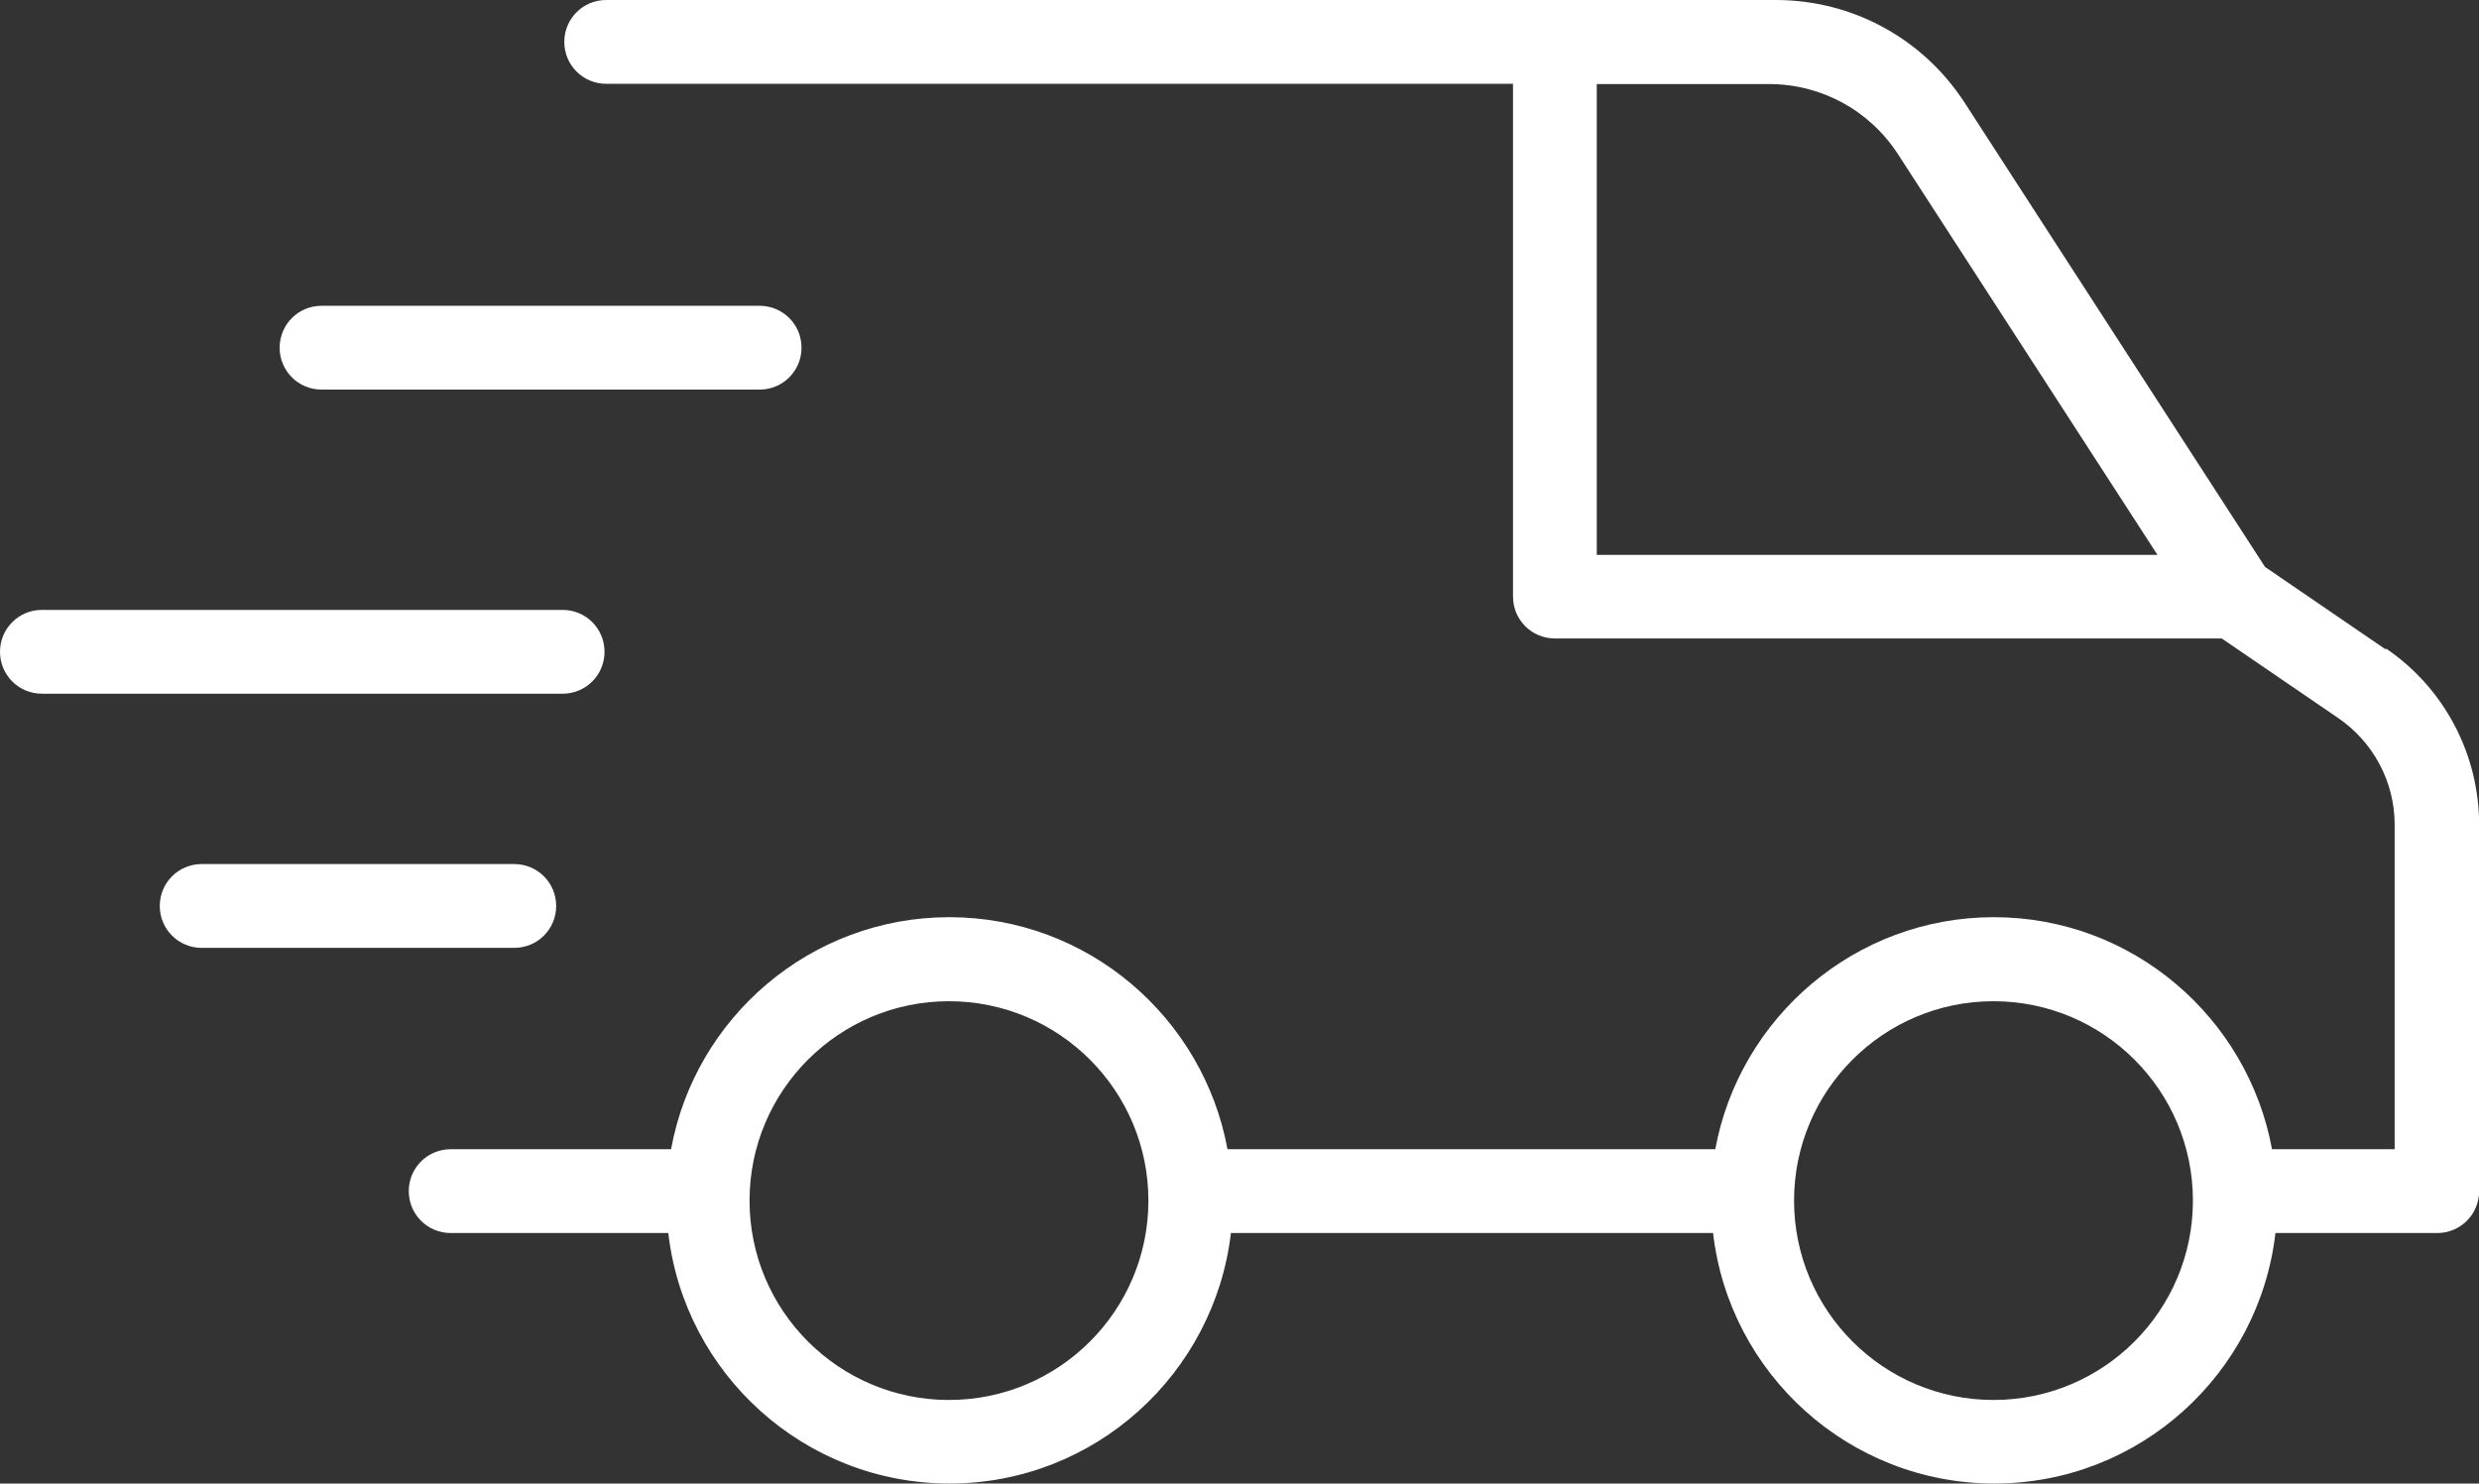
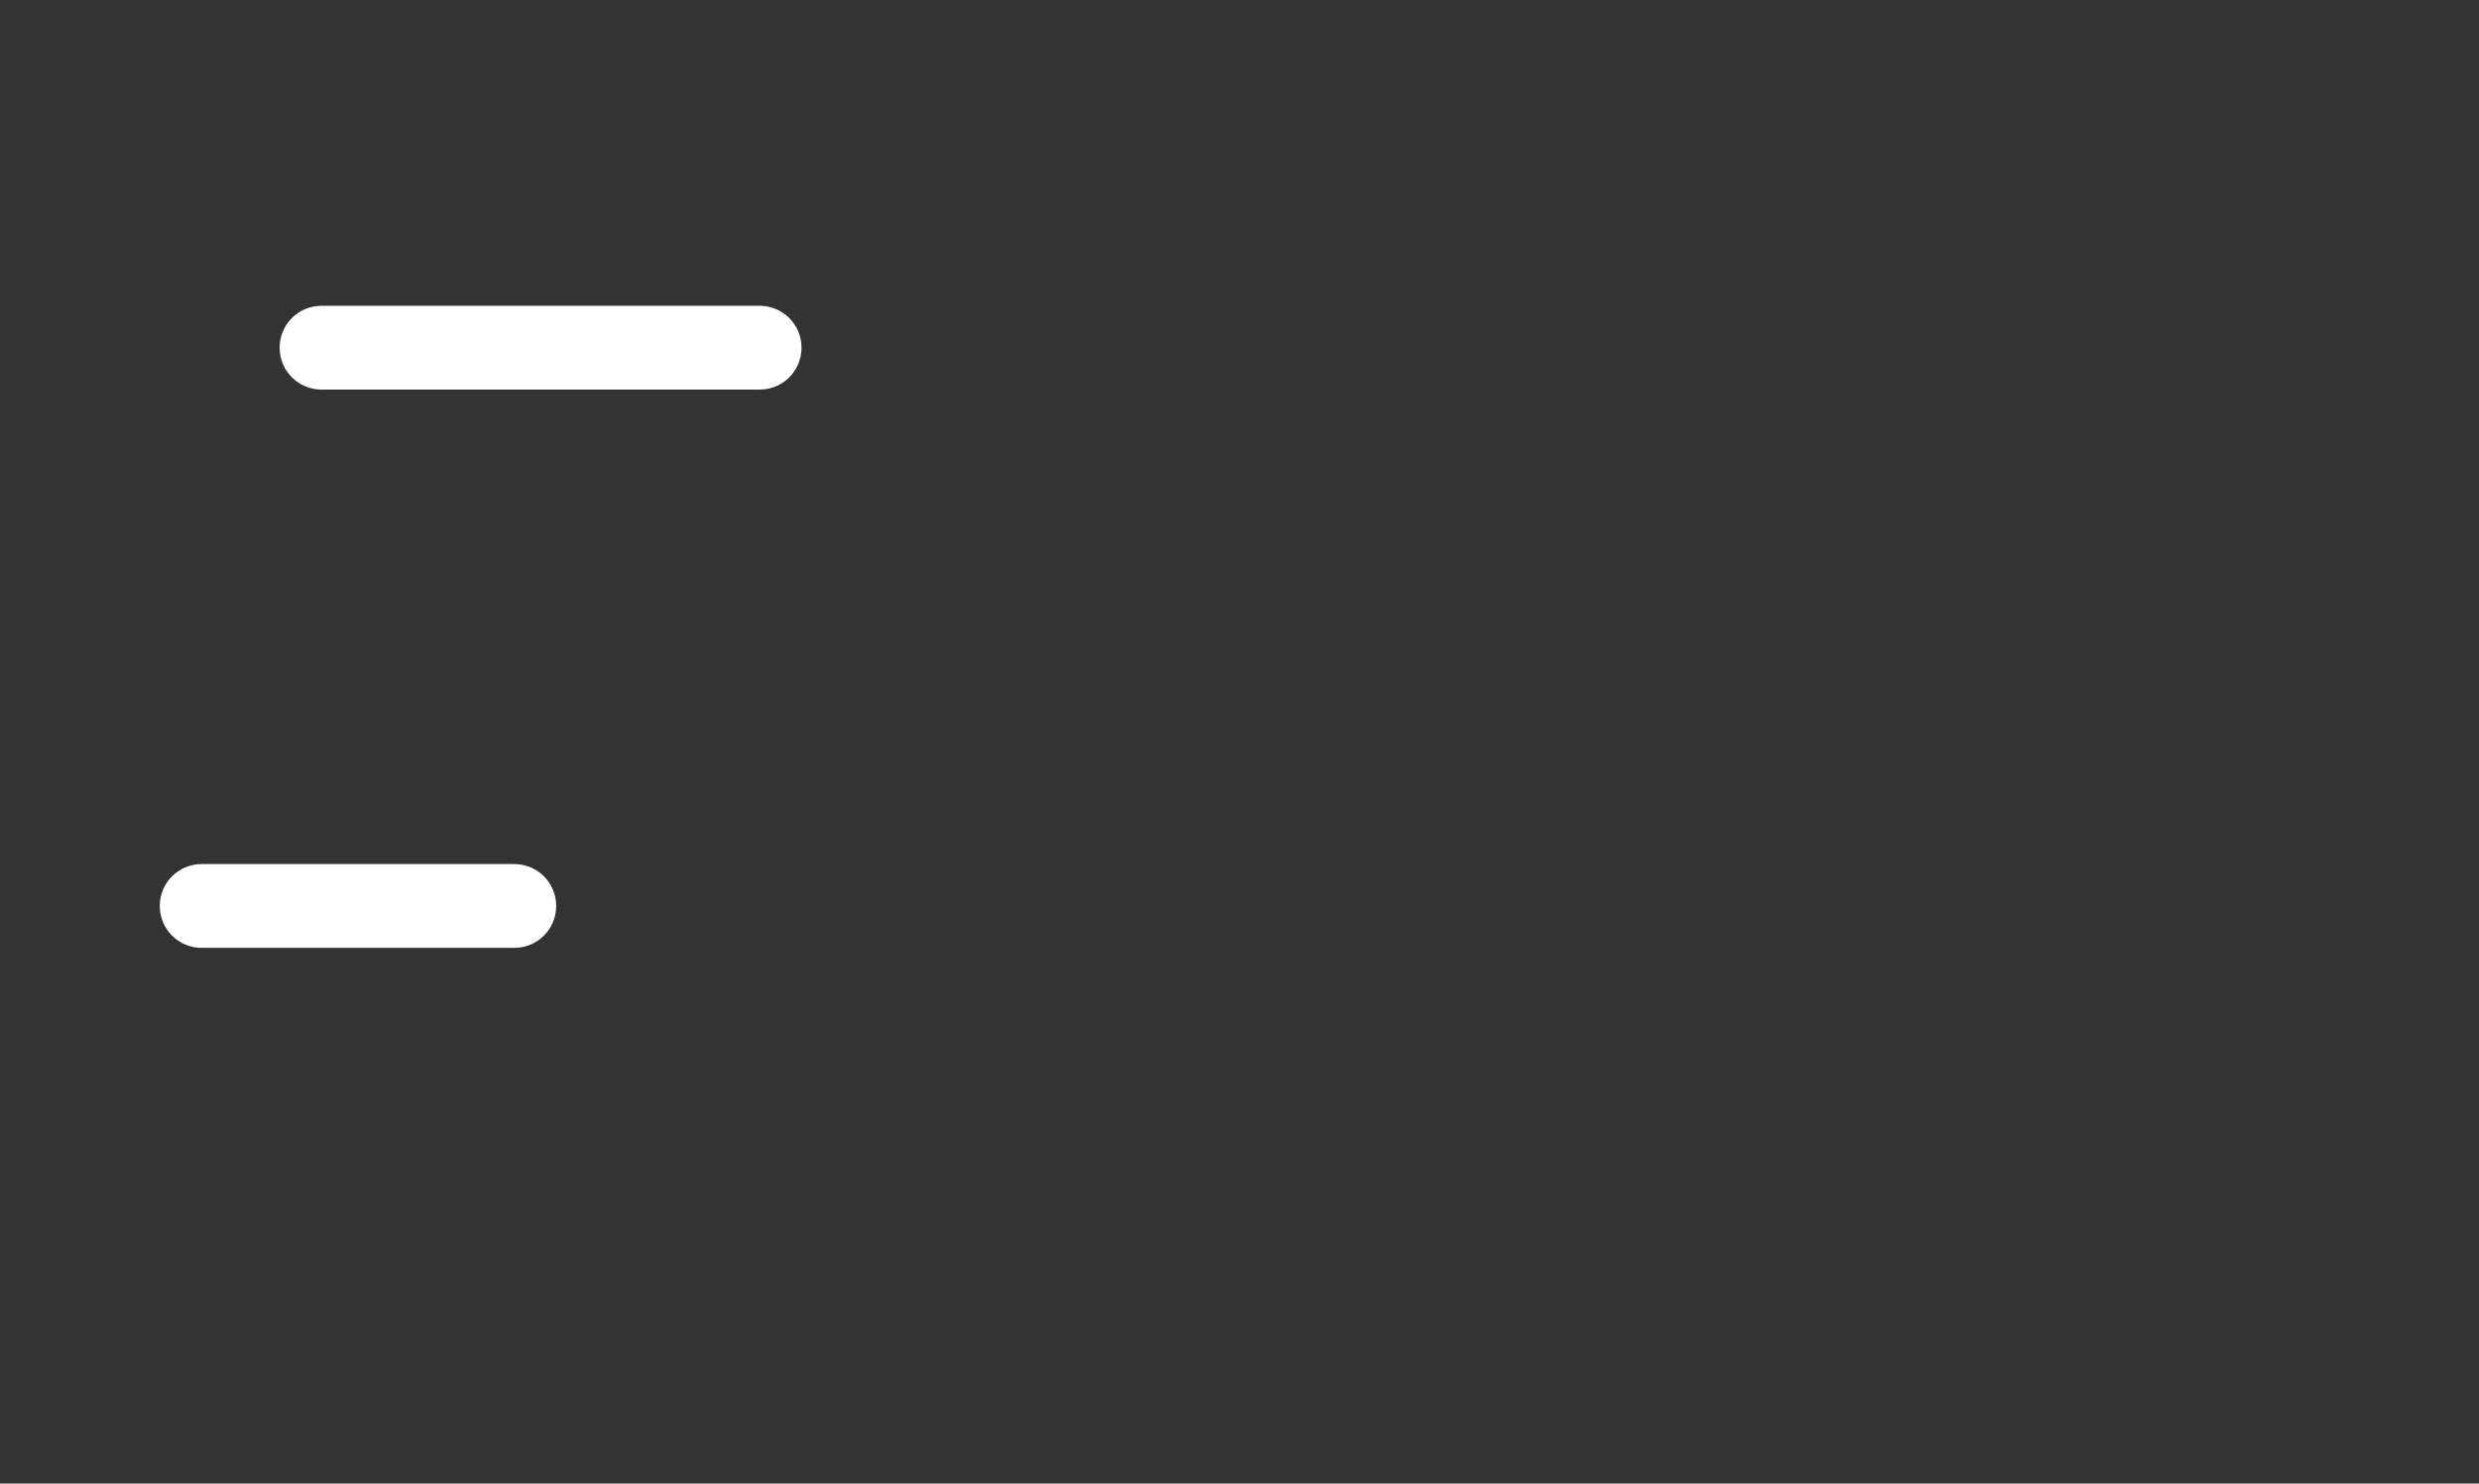
<svg xmlns="http://www.w3.org/2000/svg" viewBox="0 0 384.48 230.15" id="Layer_1">
  <rect x="0" y="0" width="384.48" height="230.15" fill="#333333" stroke="none" />
  <defs>
    <style>.cls-1{fill:#fff;}</style>
  </defs>
-   <path d="M369.92,100.69l-18.63-12.74-46.58-72.01c-6.46-9.97-17.42-15.94-29.29-15.94H94.02c-3.6,0-6.5,2.9-6.5,6.5s2.9,6.5,6.5,6.5h140.64v79.55c0,3.6,2.9,6.5,6.5,6.5h103.42l18.07,12.35c5.46,3.73,8.75,9.92,8.75,16.55v50.34h-19.02c-3.77-20.45-21.66-36-43.15-36s-39.43,15.55-43.2,36h-75.65c-3.77-20.45-21.66-36-43.15-36s-39.43,15.55-43.15,36h-34.18c-3.6,0-6.5,2.9-6.5,6.5s2.9,6.5,6.5,6.5h33.75c2.51,21.84,21.1,38.86,43.63,38.86s41.07-17.03,43.63-38.86h74.78c2.51,21.84,21.1,38.86,43.63,38.86s41.07-17.03,43.59-38.86h25.09c3.6,0,6.5-2.9,6.5-6.5v-56.84c0-10.92-5.37-21.14-14.38-27.3l-.17.04ZM247.65,13.04h26.69c8.15,0,15.6,4.07,20.02,10.87l40.25,62.17h-86.96s0-73.05,0-73.05ZM147.18,217.19c-17.07,0-30.93-13.86-30.93-30.93s13.86-30.93,30.93-30.93,30.93,13.86,30.93,30.93-13.86,30.93-30.93,30.93ZM309.18,217.19c-17.07,0-30.93-13.86-30.93-30.93s13.86-30.93,30.93-30.93,30.93,13.86,30.93,30.93-13.86,30.93-30.93,30.93Z" class="cls-1" />
  <path d="M49.87,60.44h67.94c3.6,0,6.5-2.9,6.5-6.5s-2.9-6.5-6.5-6.5H49.87c-3.6,0-6.5,2.9-6.5,6.5s2.9,6.5,6.5,6.5Z" class="cls-1" />
-   <path d="M93.76,101.12c0-3.6-2.9-6.5-6.5-6.5H6.5c-3.6,0-6.5,2.9-6.5,6.5s2.9,6.5,6.5,6.5h80.76c3.6,0,6.5-2.9,6.5-6.5Z" class="cls-1" />
  <path d="M86.26,140.55c0-3.6-2.9-6.5-6.5-6.5H31.28c-3.6,0-6.5,2.9-6.5,6.5s2.9,6.5,6.5,6.5h48.48c3.6,0,6.5-2.9,6.5-6.5Z" class="cls-1" />
</svg>